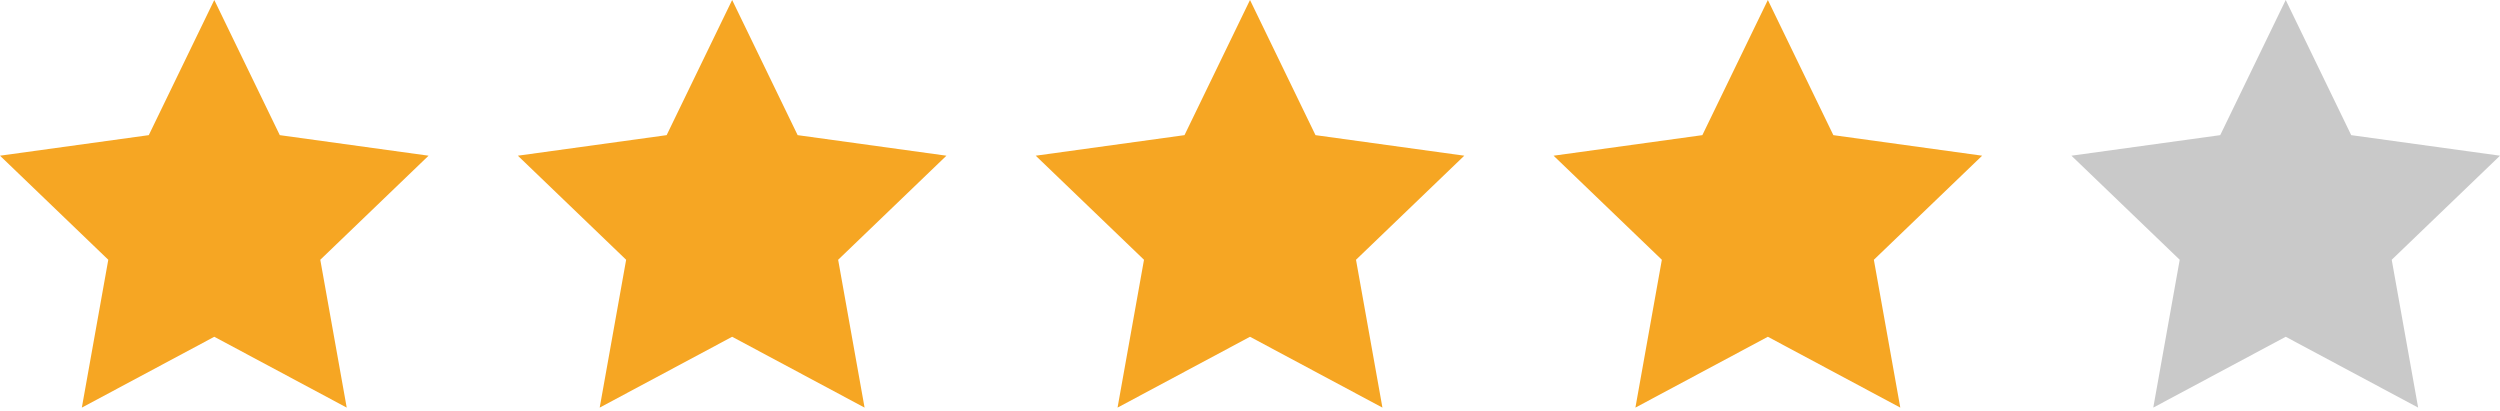
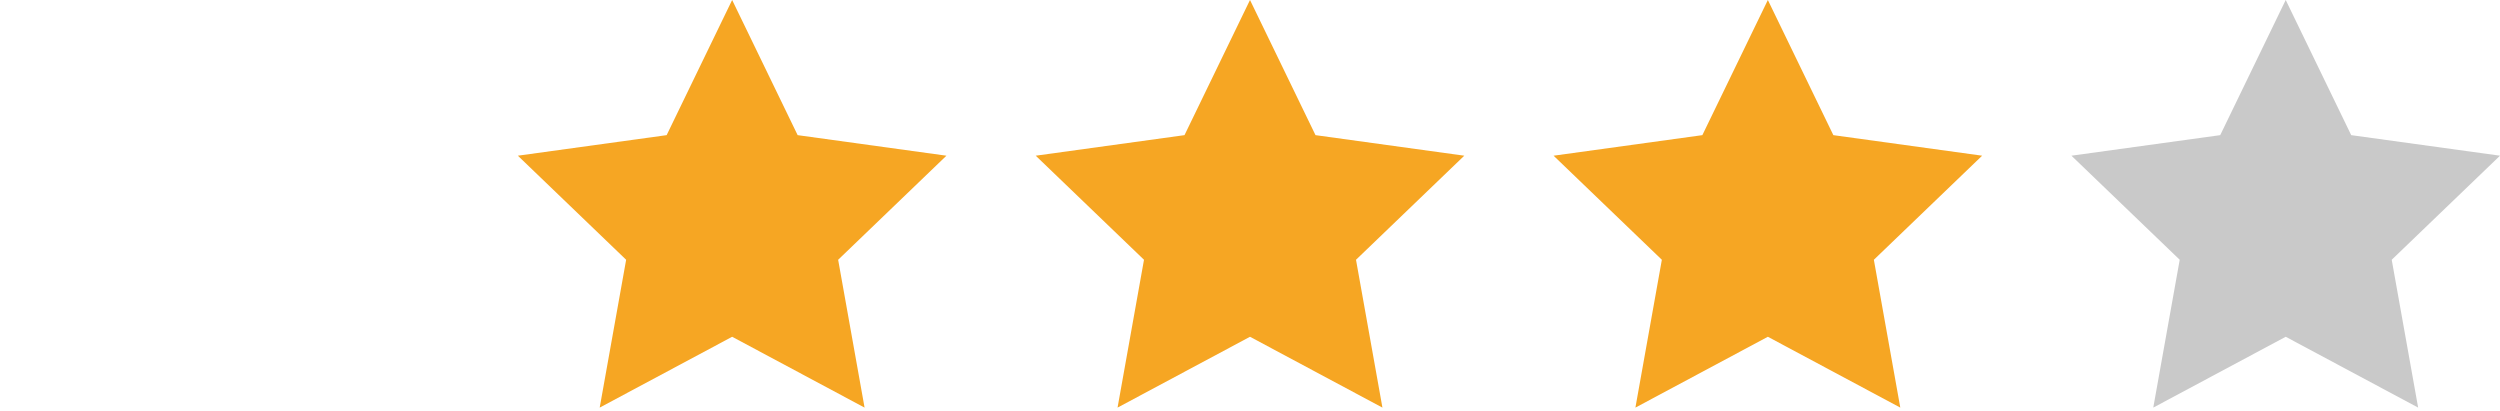
<svg xmlns="http://www.w3.org/2000/svg" width="140px" height="23px" viewBox="0 0 140 23" version="1.1">
  <title>4 Stars</title>
  <desc>Created with Sketch.</desc>
  <defs />
  <g id="Page-1" stroke="none" stroke-width="1" fill="none" fill-rule="evenodd">
    <g id="4-Stars" fill-rule="nonzero">
-       <polygon id="Shape" fill="#F6A623" points="12 0 15.668 7.568 24 8.719 17.936 14.547 19.416 22.826 12 18.859 4.583 22.826 6.064 14.547 0 8.719 8.332 7.568" />
      <polygon id="Shape" fill="#F6A623" points="41 0 44.668 7.568 53 8.719 46.936 14.547 48.416 22.826 41 18.859 33.583 22.826 35.064 14.547 29 8.719 37.332 7.568" />
      <polygon id="Shape" fill="#F6A623" points="70 0 73.668 7.568 82 8.719 75.936 14.547 77.416 22.826 70 18.859 62.583 22.826 64.064 14.547 58 8.719 66.332 7.568" />
      <polygon id="Shape" fill="#F6A623" points="99 0 102.668 7.568 111 8.719 104.936 14.547 106.416 22.826 99 18.859 91.583 22.826 93.064 14.547 87 8.719 95.332 7.568" />
      <polygon id="Shape" fill="#C9C9C9" points="128 0 131.668 7.568 140 8.719 133.936 14.547 135.416 22.826 128 18.859 120.583 22.826 122.064 14.547 116 8.719 124.332 7.568" />
    </g>
  </g>
</svg>